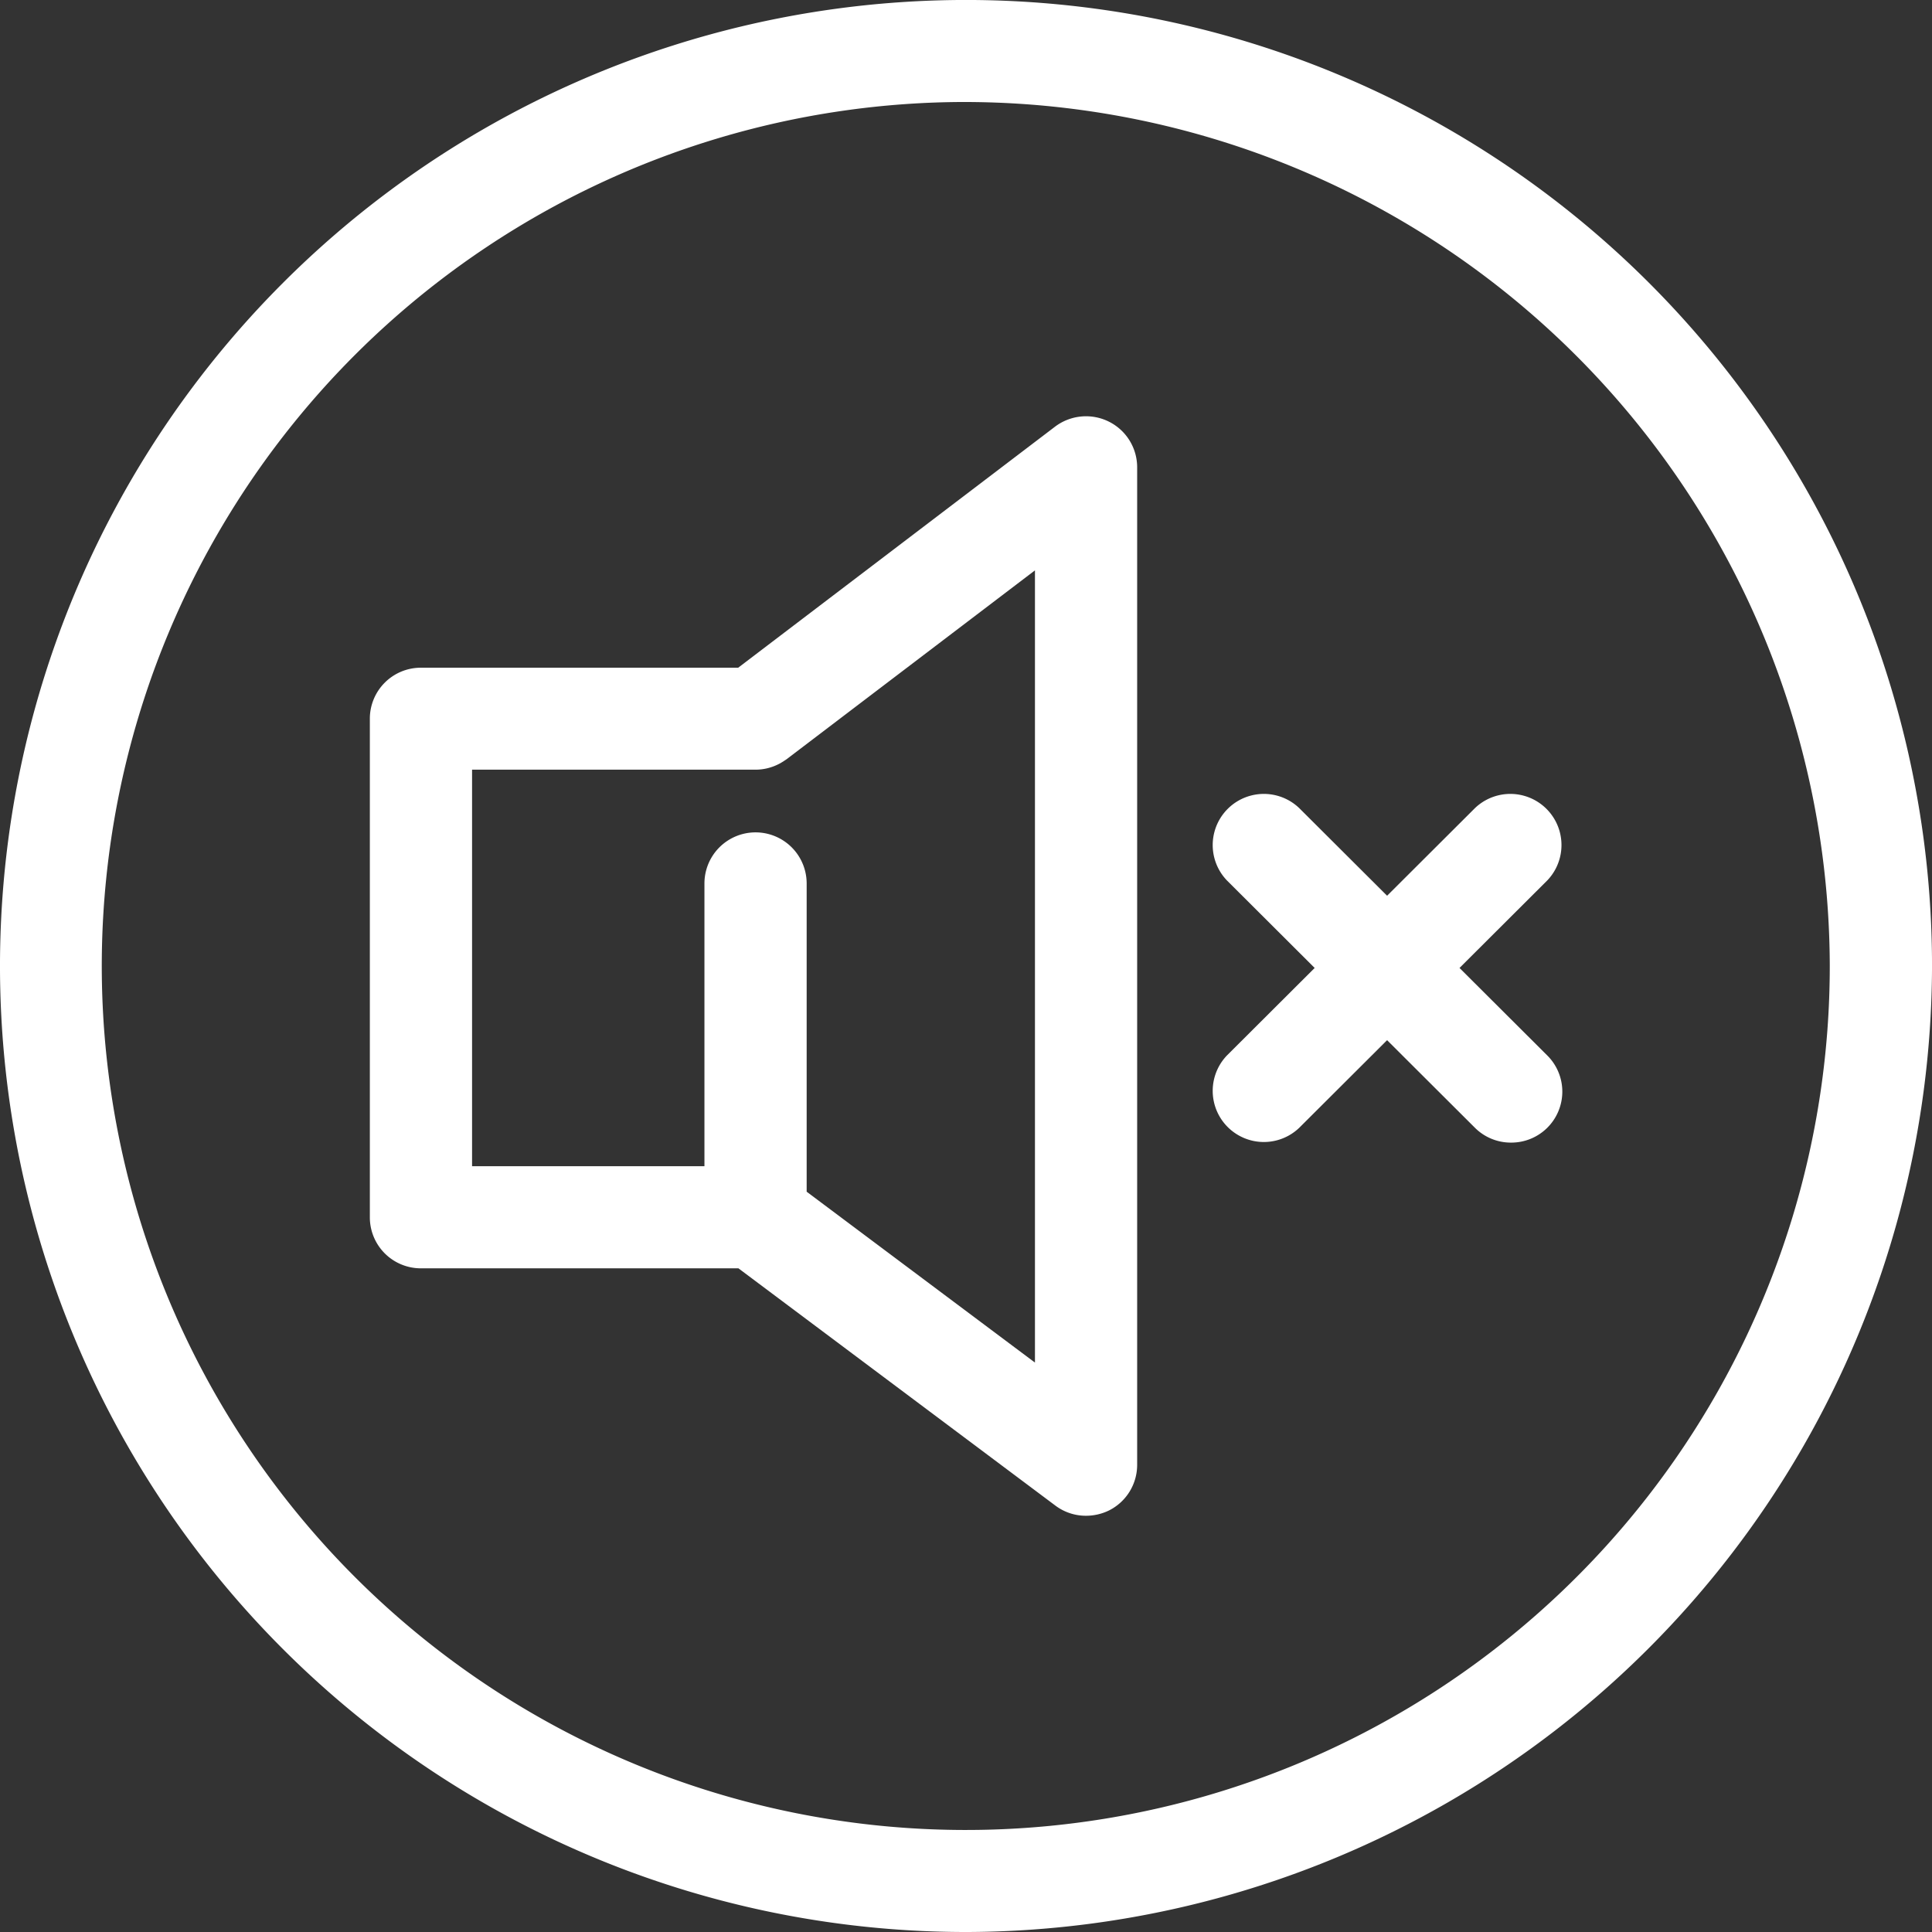
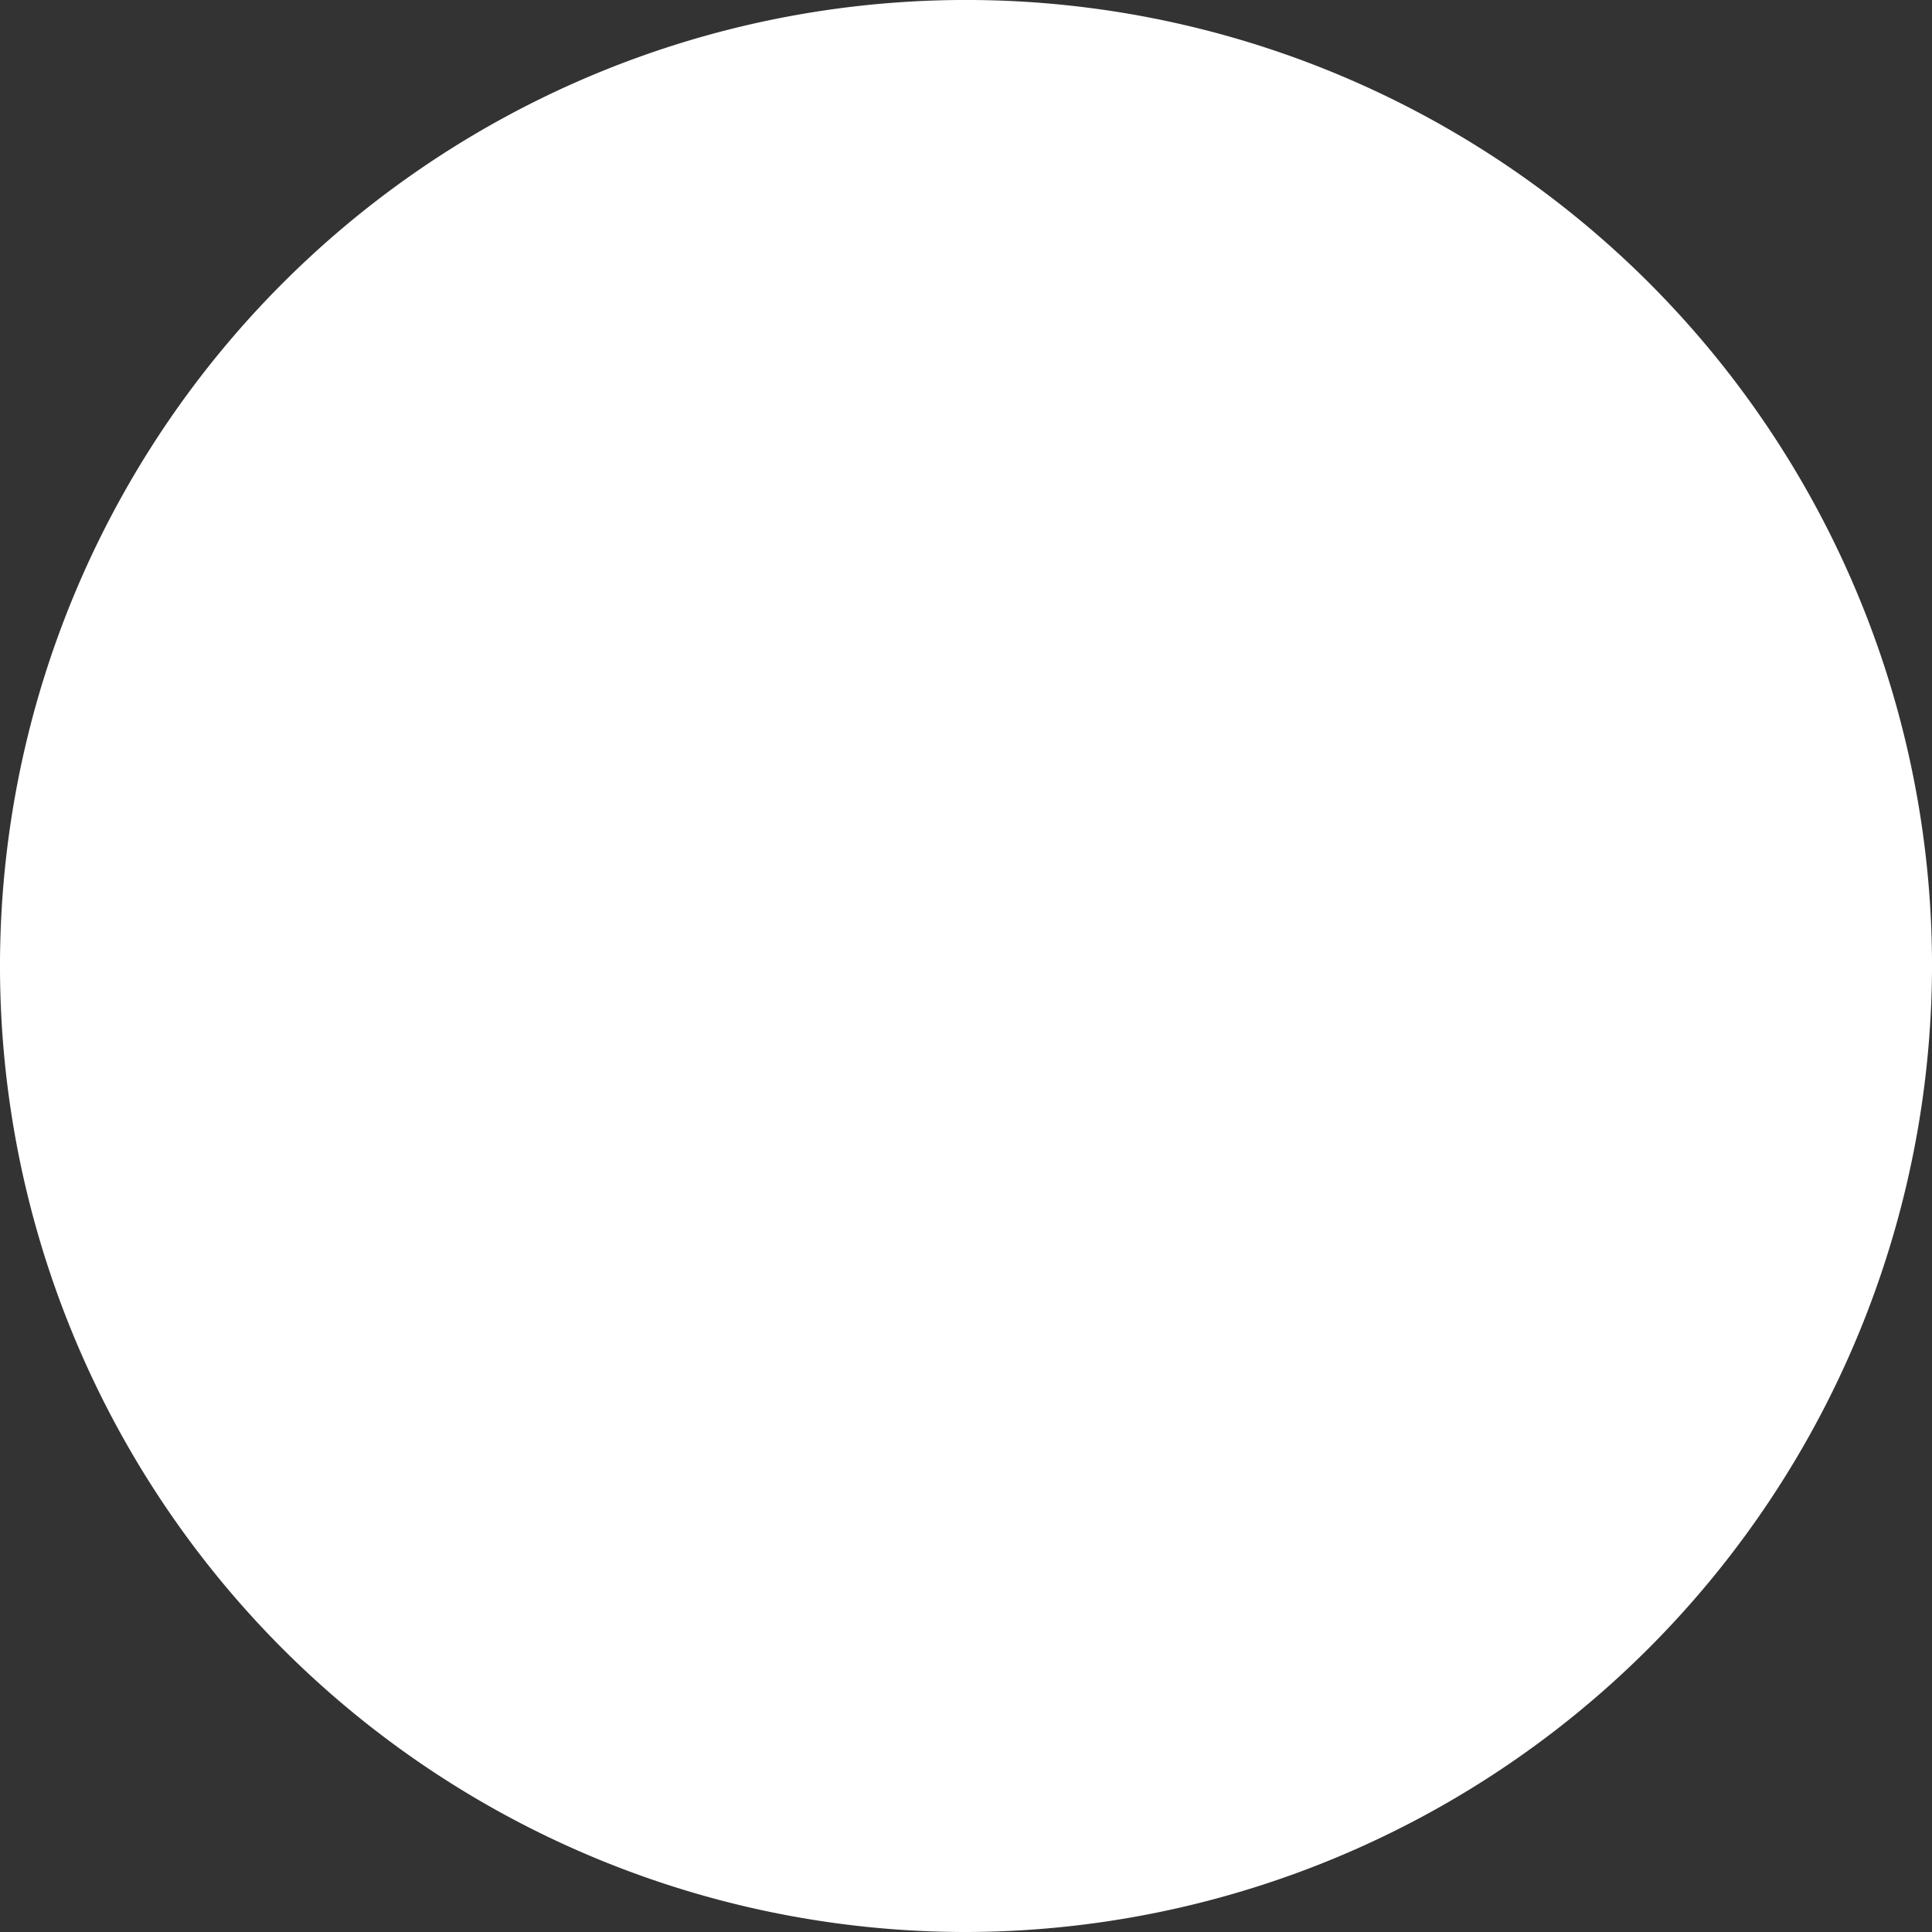
<svg xmlns="http://www.w3.org/2000/svg" width="83.367" height="83.367" viewBox="0 0 83.367 83.367">
  <rect x="0" y="0" width="83.367" height="83.367" fill="#333333" stroke="none" />
  <g id="Group_640" data-name="Group 640" transform="translate(0)">
-     <path id="Path_1512" data-name="Path 1512" d="M672.853,1359.025l3.787-3.777a2.207,2.207,0,0,0-3.124-3.117l-3.788,3.778-3.788-3.778a2.207,2.207,0,0,0-3.124,3.117l3.787,3.777-3.787,3.777a2.207,2.207,0,0,0,3.124,3.117l3.788-3.778,3.788,3.778a2.193,2.193,0,0,0,1.562.642,2.2,2.2,0,0,0,1.562-3.76Z" transform="translate(-609.874 -1317.257)" fill="#fff" />
-     <path id="Path_1513" data-name="Path 1513" d="M410.73,1224.878a2.217,2.217,0,0,0-2.317.222l-13.671,10.4H381.053a2.2,2.2,0,0,0-2.205,2.2v21.517a2.2,2.2,0,0,0,2.205,2.2h13.7l13.677,10.239a2.193,2.193,0,0,0,1.322.438,2.267,2.267,0,0,0,.989-.228,2.2,2.2,0,0,0,1.217-1.973v-43.041A2.2,2.2,0,0,0,410.73,1224.878Zm-3.182,40.606-9.851-7.373v-13.3a2.205,2.205,0,0,0-4.411,0v12.2H383.259V1239.9h12.232a2.193,2.193,0,0,0,.948-.217l.018-.009c.049-.024.1-.049.144-.077.031-.018.061-.036.092-.056l.054-.036c.028-.019.057-.036.084-.056l10.717-8.149Z" transform="translate(-362.889 -1206.688)" fill="#fff" />
-     <path id="Path_1514" data-name="Path 1514" d="M296.19,1167.965a41.684,41.684,0,1,1,41.6-41.687A41.773,41.773,0,0,1,296.19,1167.965Zm0-78.966a37.282,37.282,0,1,0,37.188,37.279A37.363,37.363,0,0,0,296.19,1089Z" transform="translate(-254.422 -1084.598)" fill="#fff" />
+     <path id="Path_1514" data-name="Path 1514" d="M296.19,1167.965a41.684,41.684,0,1,1,41.6-41.687A41.773,41.773,0,0,1,296.19,1167.965Zm0-78.966A37.363,37.363,0,0,0,296.19,1089Z" transform="translate(-254.422 -1084.598)" fill="#fff" />
  </g>
</svg>